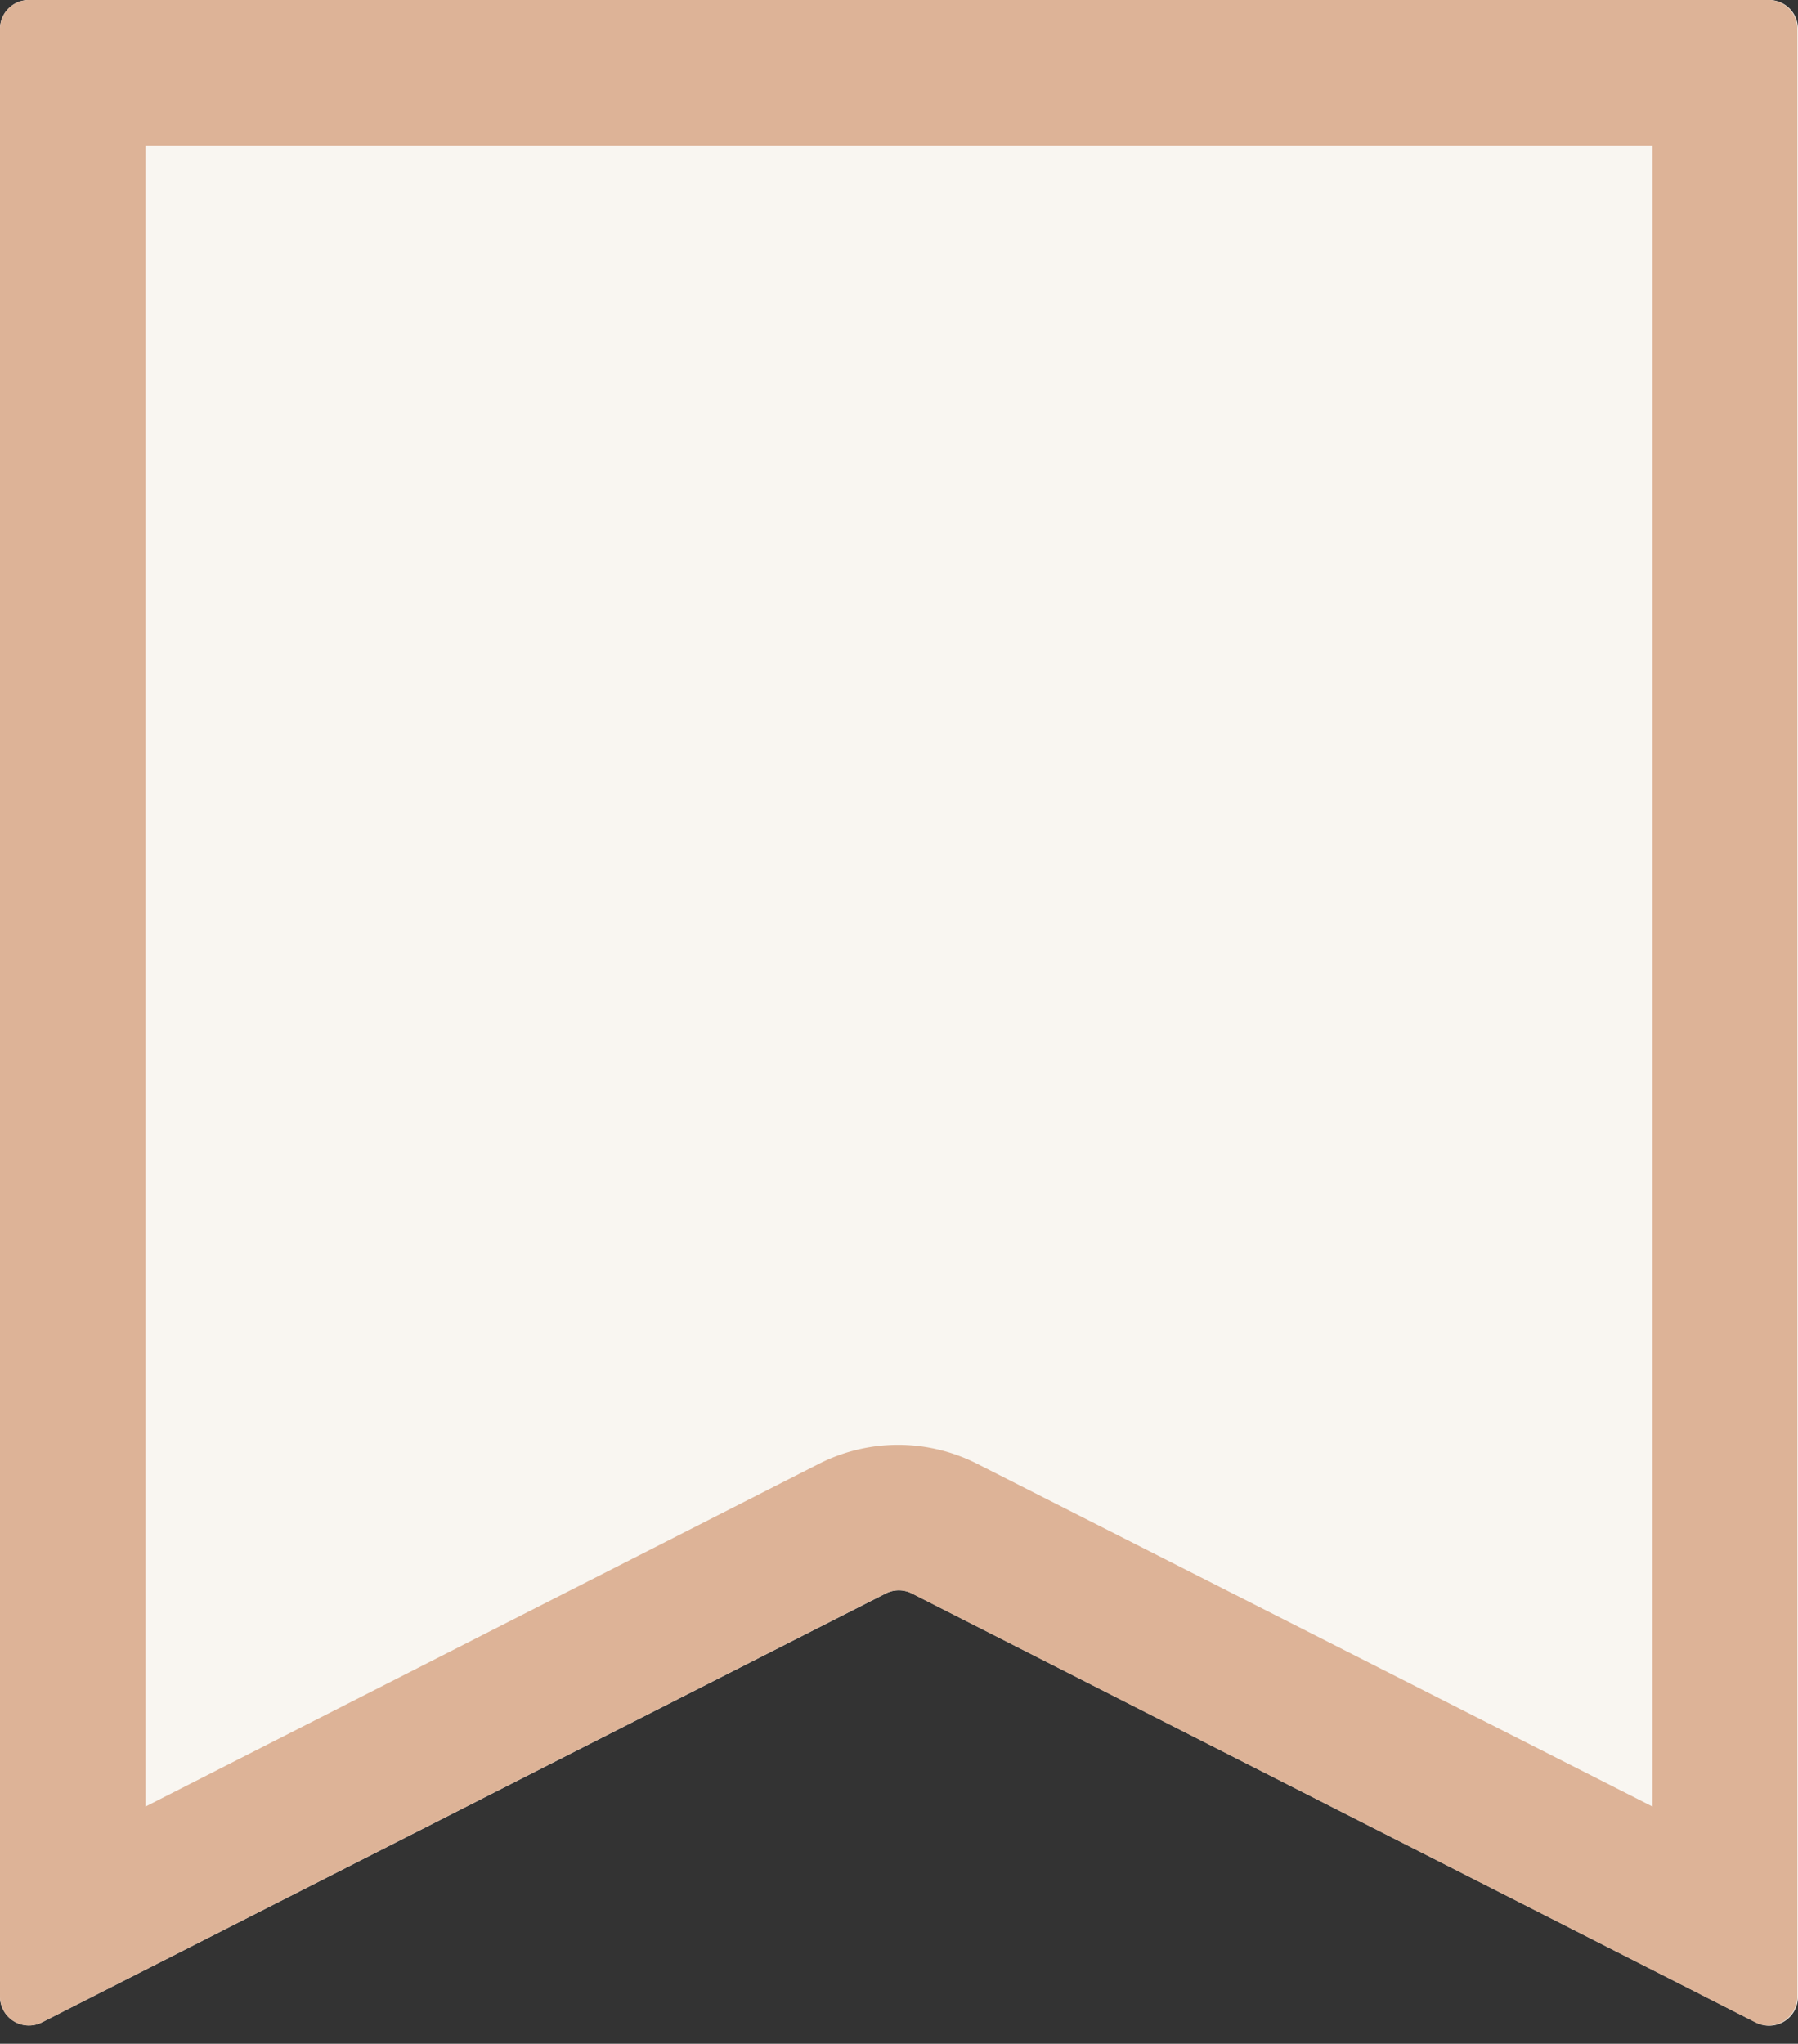
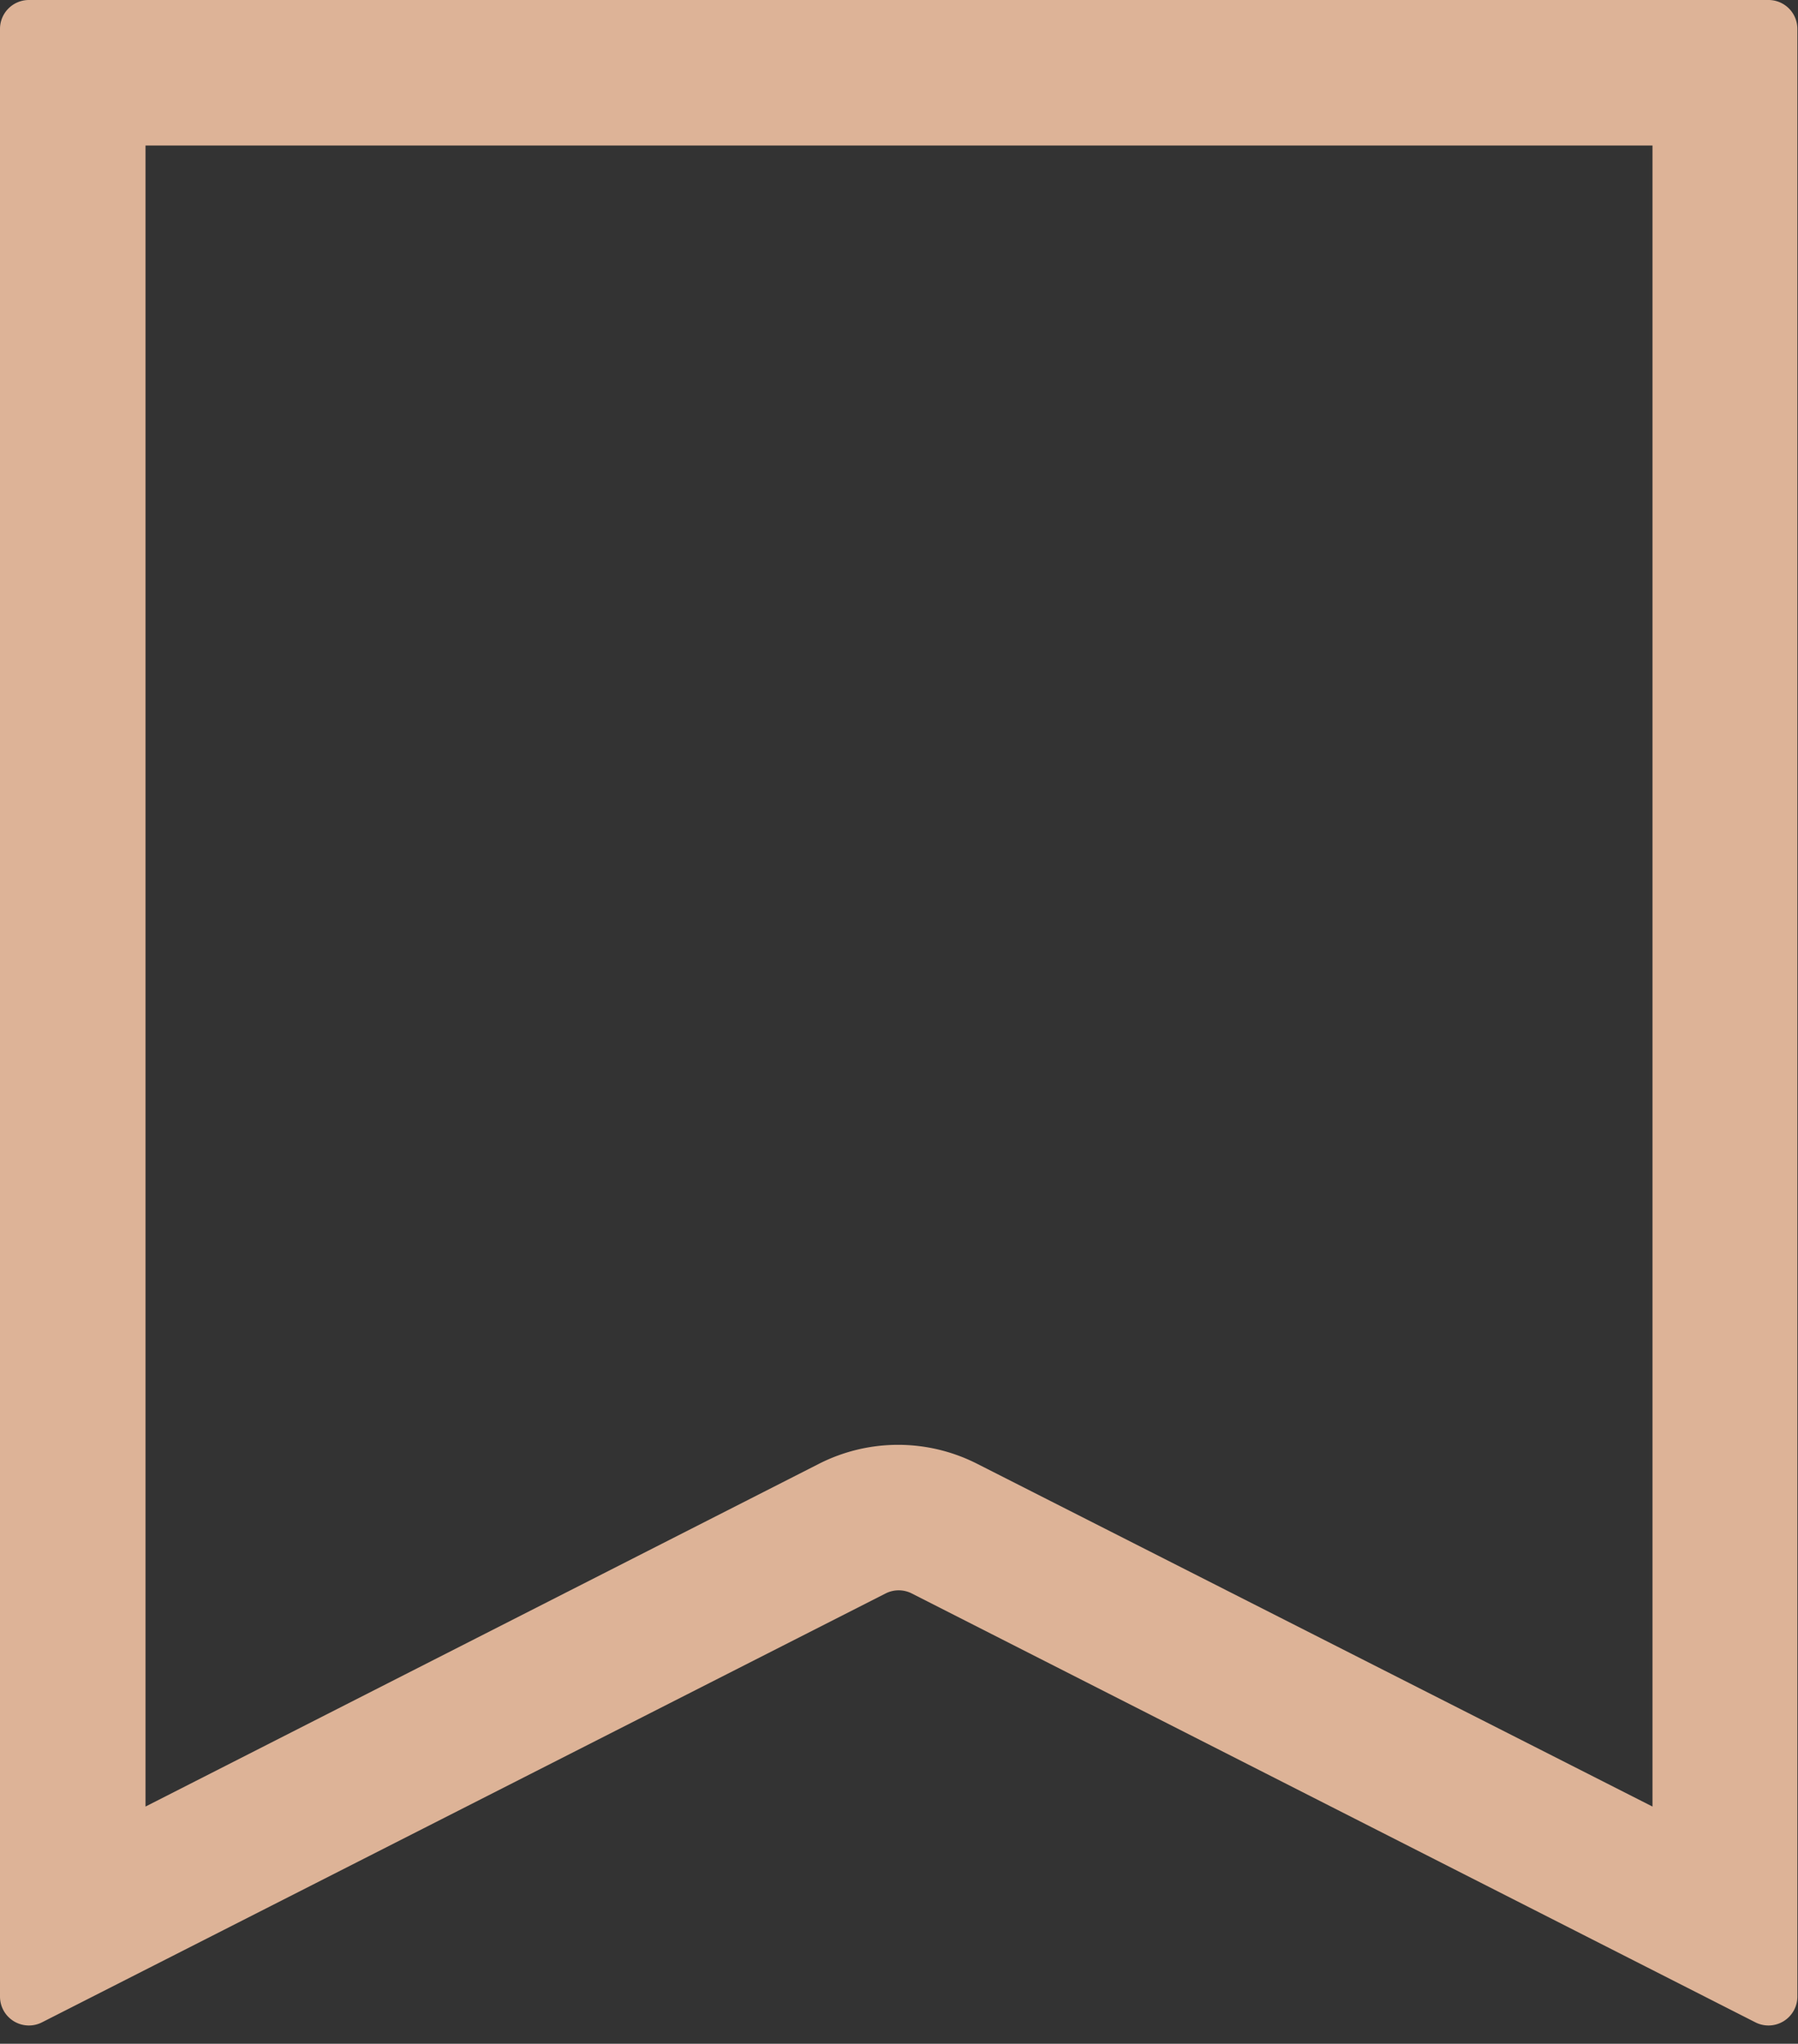
<svg xmlns="http://www.w3.org/2000/svg" viewBox="0 0 86.49 98.31" width="100%" style="vertical-align: middle; max-width: 100%; width: 100%;">
  <rect x="0" y="0" width="86.49" height="98.31" fill="#333333" stroke="none" />
  <defs>
   </defs>
-   <path d="M84.47,97.29,43.87,76.65a1.39,1.39,0,0,0-1.26,0L2,97.29a1.39,1.39,0,0,1-2-1.24V1.39A1.39,1.39,0,0,1,1.39,0H85.1a1.39,1.39,0,0,1,1.39,1.39V96.05A1.39,1.39,0,0,1,84.47,97.29Z" fill="rgb(249,246,241)">
-    </path>
  <path d="M79.49,7V86.9L47,70.41a8.39,8.39,0,0,0-7.6,0L7,86.9V7H79.49M85.1,0H1.39A1.39,1.39,0,0,0,0,1.39V96.05a1.39,1.39,0,0,0,2,1.24l40.6-20.64a1.39,1.39,0,0,1,1.26,0l40.6,20.64a1.39,1.39,0,0,0,2-1.24V1.39A1.39,1.39,0,0,0,85.1,0Z" fill="rgb(221,179,151)">
   </path>
</svg>